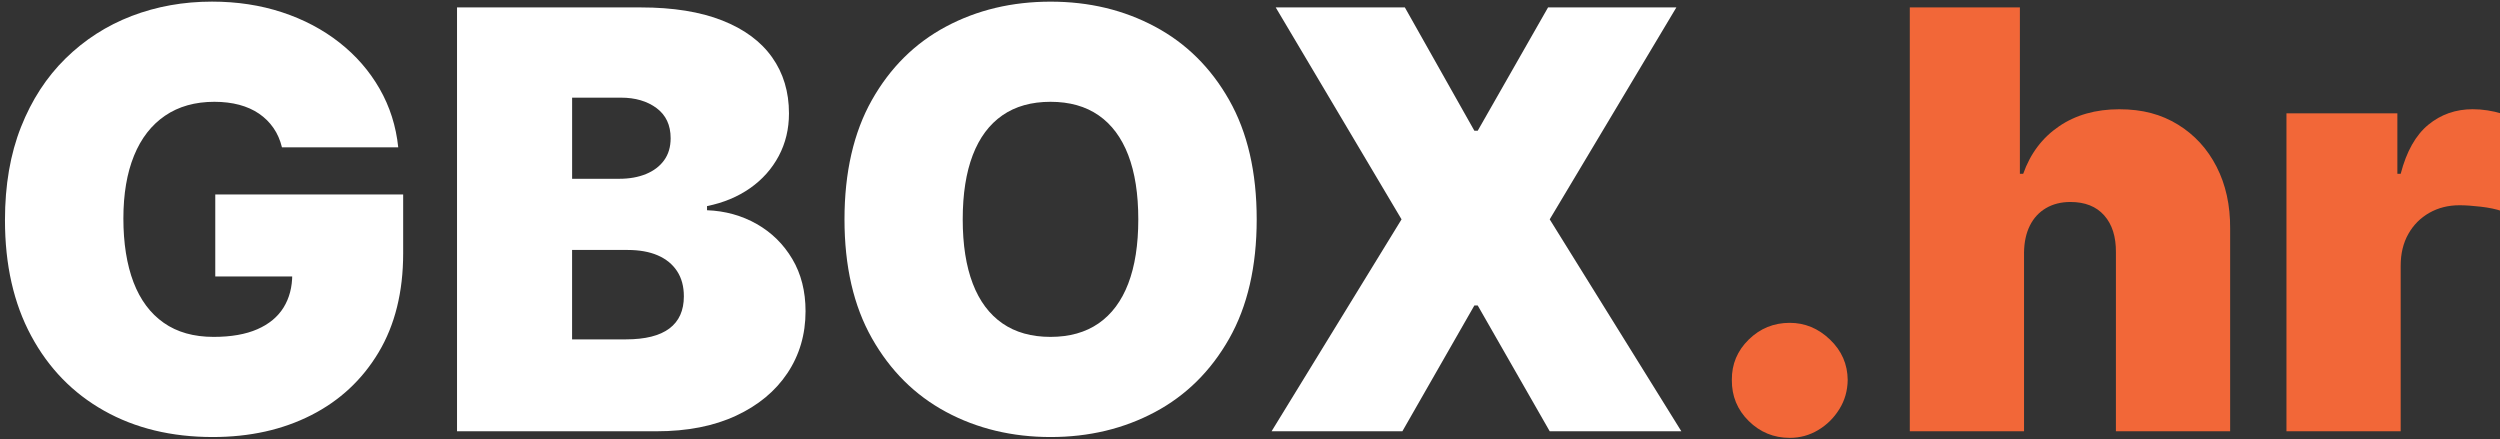
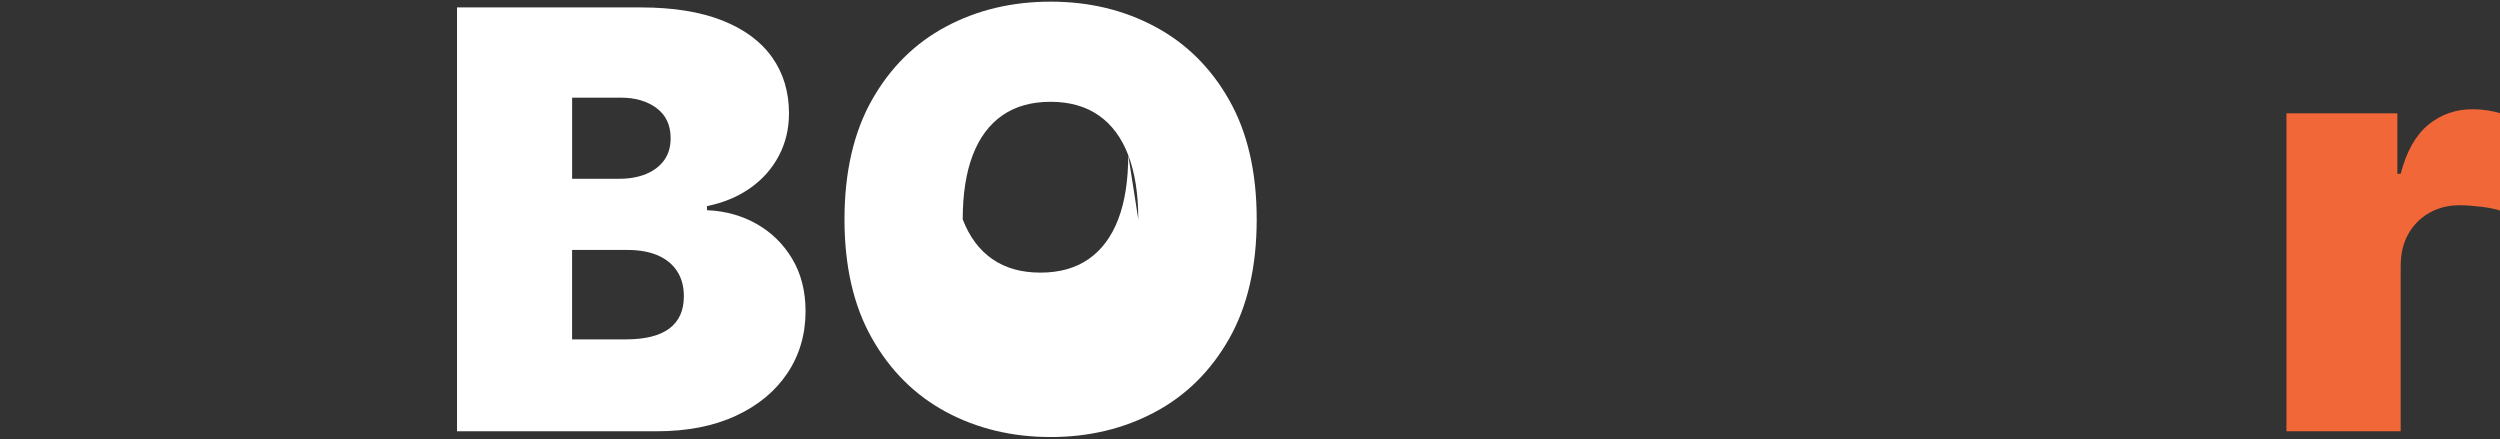
<svg xmlns="http://www.w3.org/2000/svg" id="Layer_1" data-name="Layer 1" viewBox="0 0 694 122">
  <rect x="0" y="0" width="694" height="122" fill="#333333" stroke="none" />
  <defs>
    <style>.cls-1 {
fill: #f26738;
}
.cls-1, .cls-2 {
stroke-width: 0px;
}
.cls-2 {
fill: #fff;
}</style>
  </defs>
-   <path class="cls-2" d="M78.27 40.89c-.5-2.03-1.28-3.82-2.36-5.37-1.07-1.55-2.4-2.87-3.99-3.96-1.59-1.09-3.43-1.91-5.52-2.47-2.09-.55-4.38-.83-6.87-.83-5.36.0-9.93 1.28-13.7 3.85-3.77 2.57-6.65 6.26-8.62 11.09s-2.96 10.65-2.96 17.46.94 12.79 2.81 17.69c1.88 4.9 4.67 8.66 8.39 11.26 3.71 2.61 8.33 3.91 13.85 3.91 4.86.0 8.91-.71 12.15-2.13s5.66-3.43 7.27-6.03 2.41-5.67 2.41-9.19l5.52.57H59.76V53.99h52.16v16.32c0 10.72-2.27 19.89-6.81 27.49s-10.78 13.42-18.73 17.46c-7.95 4.04-17.05 6.06-27.32 6.06-11.45.0-21.51-2.43-30.16-7.3-8.66-4.86-15.41-11.8-20.25-20.8-4.85-9-7.27-19.7-7.27-32.11.0-9.73 1.48-18.35 4.45-25.85 2.97-7.51 7.09-13.85 12.38-19.04C23.5 11.03 29.6 7.11 36.54 4.44 43.5 1.78 50.93.45 58.85.45c6.97.0 13.45.99 19.45 2.96 5.99 1.97 11.3 4.77 15.91 8.39s8.34 7.9 11.17 12.84c2.83 4.94 4.56 10.36 5.17 16.26H78.26z" />
  <path class="cls-2" d="M126.87 119.71V2.06h51.01c8.96.0 16.5 1.21 22.61 3.62s10.72 5.82 13.85 10.23c3.12 4.4 4.68 9.59 4.68 15.57.0 4.33-.95 8.27-2.84 11.83-1.9 3.56-4.55 6.54-7.96 8.93s-7.39 4.05-11.95 4.97v1.15c5.06.19 9.65 1.47 13.79 3.82s7.43 5.59 9.88 9.71 3.68 8.95 3.68 14.51c0 6.43-1.68 12.16-5.03 17.18-3.35 5.02-8.11 8.96-14.28 11.83-6.17 2.87-13.52 4.31-22.06 4.31h-55.38zm31.95-70.08h13.1c2.8.0 5.27-.44 7.41-1.32s3.82-2.15 5.03-3.82 1.81-3.71 1.81-6.12c0-3.64-1.3-6.42-3.91-8.36-2.6-1.93-5.9-2.9-9.88-2.9h-13.56v22.52zm0 44.58h14.94c5.36.0 9.38-1.01 12.06-3.02 2.68-2.01 4.02-4.99 4.02-8.93.0-2.76-.63-5.09-1.9-7.01-1.26-1.91-3.05-3.37-5.37-4.37s-5.1-1.49-8.36-1.49h-15.4v24.82z" />
-   <path class="cls-2" d="M348.86 60.89c0 13.1-2.55 24.14-7.64 33.12-5.09 8.98-11.97 15.78-20.62 20.39-8.66 4.62-18.31 6.92-28.95 6.92s-20.4-2.33-29.04-6.98c-8.64-4.65-15.49-11.47-20.57-20.45-5.08-8.98-7.61-19.98-7.61-33s2.54-24.14 7.61-33.12c5.07-8.98 11.93-15.78 20.57-20.39 8.64-4.61 18.32-6.92 29.04-6.92s20.3 2.31 28.95 6.92c8.66 4.62 15.53 11.41 20.62 20.39 5.09 8.98 7.64 20.02 7.64 33.12zm-32.87.0c0-7.05-.93-12.99-2.79-17.84-1.86-4.84-4.6-8.52-8.22-11.03-3.62-2.51-8.07-3.76-13.36-3.76s-9.74 1.25-13.36 3.76-6.36 6.19-8.22 11.03c-1.86 4.85-2.79 10.79-2.79 17.84s.93 12.99 2.79 17.84c1.86 4.85 4.6 8.52 8.22 11.03s8.07 3.76 13.36 3.76 9.74-1.25 13.36-3.76 6.36-6.18 8.22-11.03c1.86-4.84 2.79-10.79 2.79-17.84z" />
-   <path class="cls-2" d="M389.99 2.06l19.3 34.24h.92l19.53-34.24h35.62L430.2 60.89l36.54 58.83H430.2l-19.99-34.93h-.92l-19.99 34.93h-36.31l36.08-58.83L354.14 2.06h35.85z" />
-   <path class="cls-1" d="M496.84 121.55c-4.44.0-8.24-1.56-11.4-4.68-3.16-3.12-4.72-6.92-4.68-11.4-.04-4.37 1.52-8.1 4.68-11.2 3.16-3.1 6.96-4.65 11.4-4.65 4.21.0 7.94 1.55 11.17 4.65 3.24 3.1 4.87 6.84 4.91 11.2-.04 2.99-.81 5.7-2.33 8.13-1.51 2.43-3.48 4.37-5.89 5.8-2.41 1.44-5.04 2.15-7.87 2.15z" />
-   <path class="cls-1" d="M561.87 70.08v49.64h-31.71V2.06h30.56v46.19h.92c1.99-5.63 5.3-10.02 9.94-13.18 4.63-3.16 10.21-4.74 16.72-4.74s11.67 1.42 16.29 4.25c4.61 2.83 8.2 6.74 10.74 11.72 2.55 4.98 3.8 10.69 3.76 17.12v56.3h-31.71V70.08c.04-4.37-1.04-7.79-3.25-10.28-2.2-2.49-5.33-3.73-9.39-3.73-2.57.0-4.82.57-6.75 1.69-1.93 1.13-3.43 2.74-4.48 4.83-1.05 2.09-1.6 4.59-1.64 7.5z" />
+   <path class="cls-2" d="M348.86 60.89c0 13.1-2.55 24.14-7.64 33.12-5.09 8.98-11.97 15.78-20.62 20.39-8.66 4.62-18.31 6.92-28.95 6.92s-20.4-2.33-29.04-6.98c-8.64-4.65-15.49-11.47-20.57-20.45-5.08-8.98-7.61-19.98-7.61-33s2.54-24.14 7.61-33.12c5.07-8.98 11.93-15.78 20.57-20.39 8.64-4.61 18.32-6.92 29.04-6.92s20.3 2.31 28.95 6.92c8.66 4.62 15.53 11.41 20.62 20.39 5.09 8.98 7.64 20.02 7.64 33.12zm-32.87.0c0-7.05-.93-12.99-2.79-17.84-1.86-4.84-4.6-8.52-8.22-11.03-3.62-2.51-8.07-3.76-13.36-3.76s-9.74 1.25-13.36 3.76-6.36 6.19-8.22 11.03c-1.86 4.85-2.79 10.79-2.79 17.84c1.86 4.85 4.6 8.52 8.22 11.03s8.07 3.76 13.36 3.76 9.74-1.25 13.36-3.76 6.36-6.18 8.22-11.03c1.86-4.84 2.79-10.79 2.79-17.84z" />
  <path class="cls-1" d="M634.72 119.71V31.47h30.79v16.78h.92c1.61-6.2 4.17-10.74 7.67-13.62 3.5-2.87 7.61-4.31 12.32-4.31 1.38.0 2.75.11 4.11.32s2.67.51 3.94.89v27.06c-1.57-.54-3.5-.94-5.8-1.21s-4.27-.4-5.92-.4c-3.1.0-5.89.7-8.36 2.1s-4.41 3.35-5.83 5.86c-1.42 2.51-2.13 5.45-2.13 8.82v45.96h-31.71z" />
</svg>